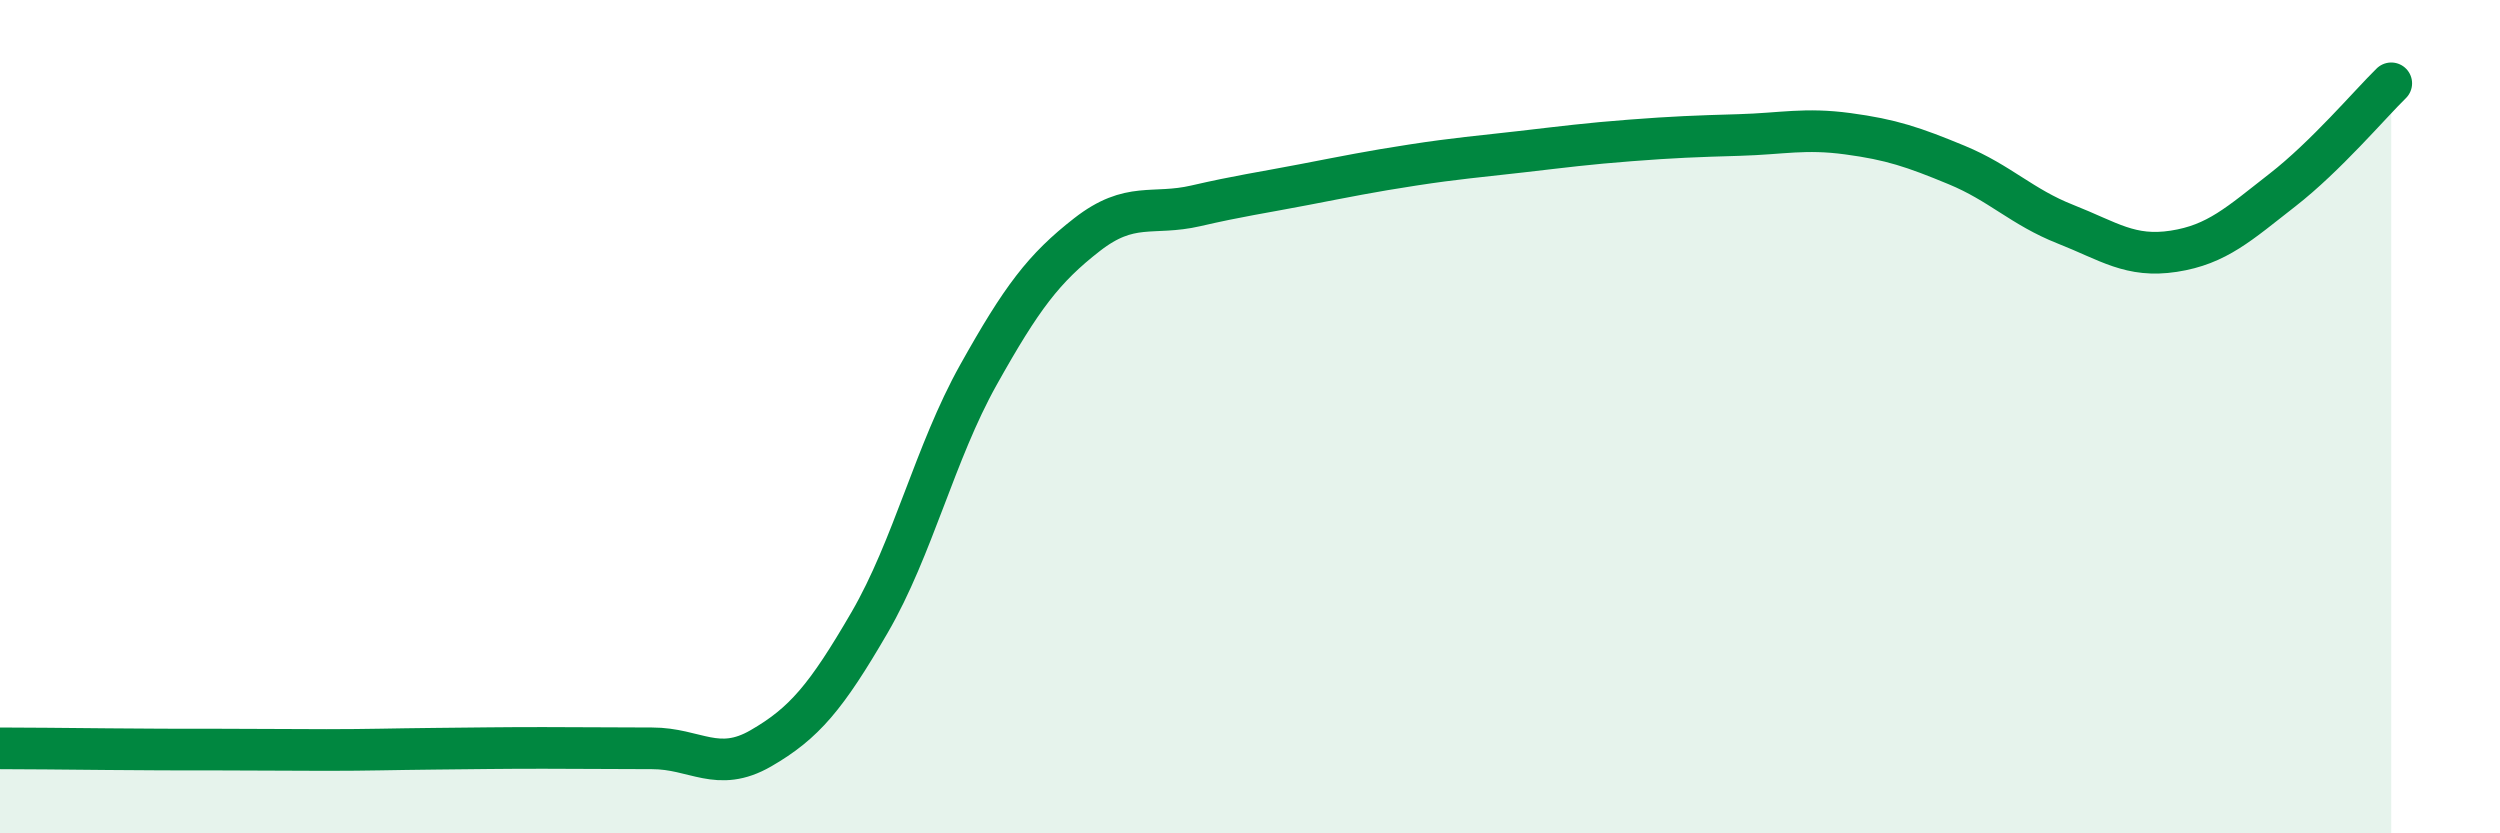
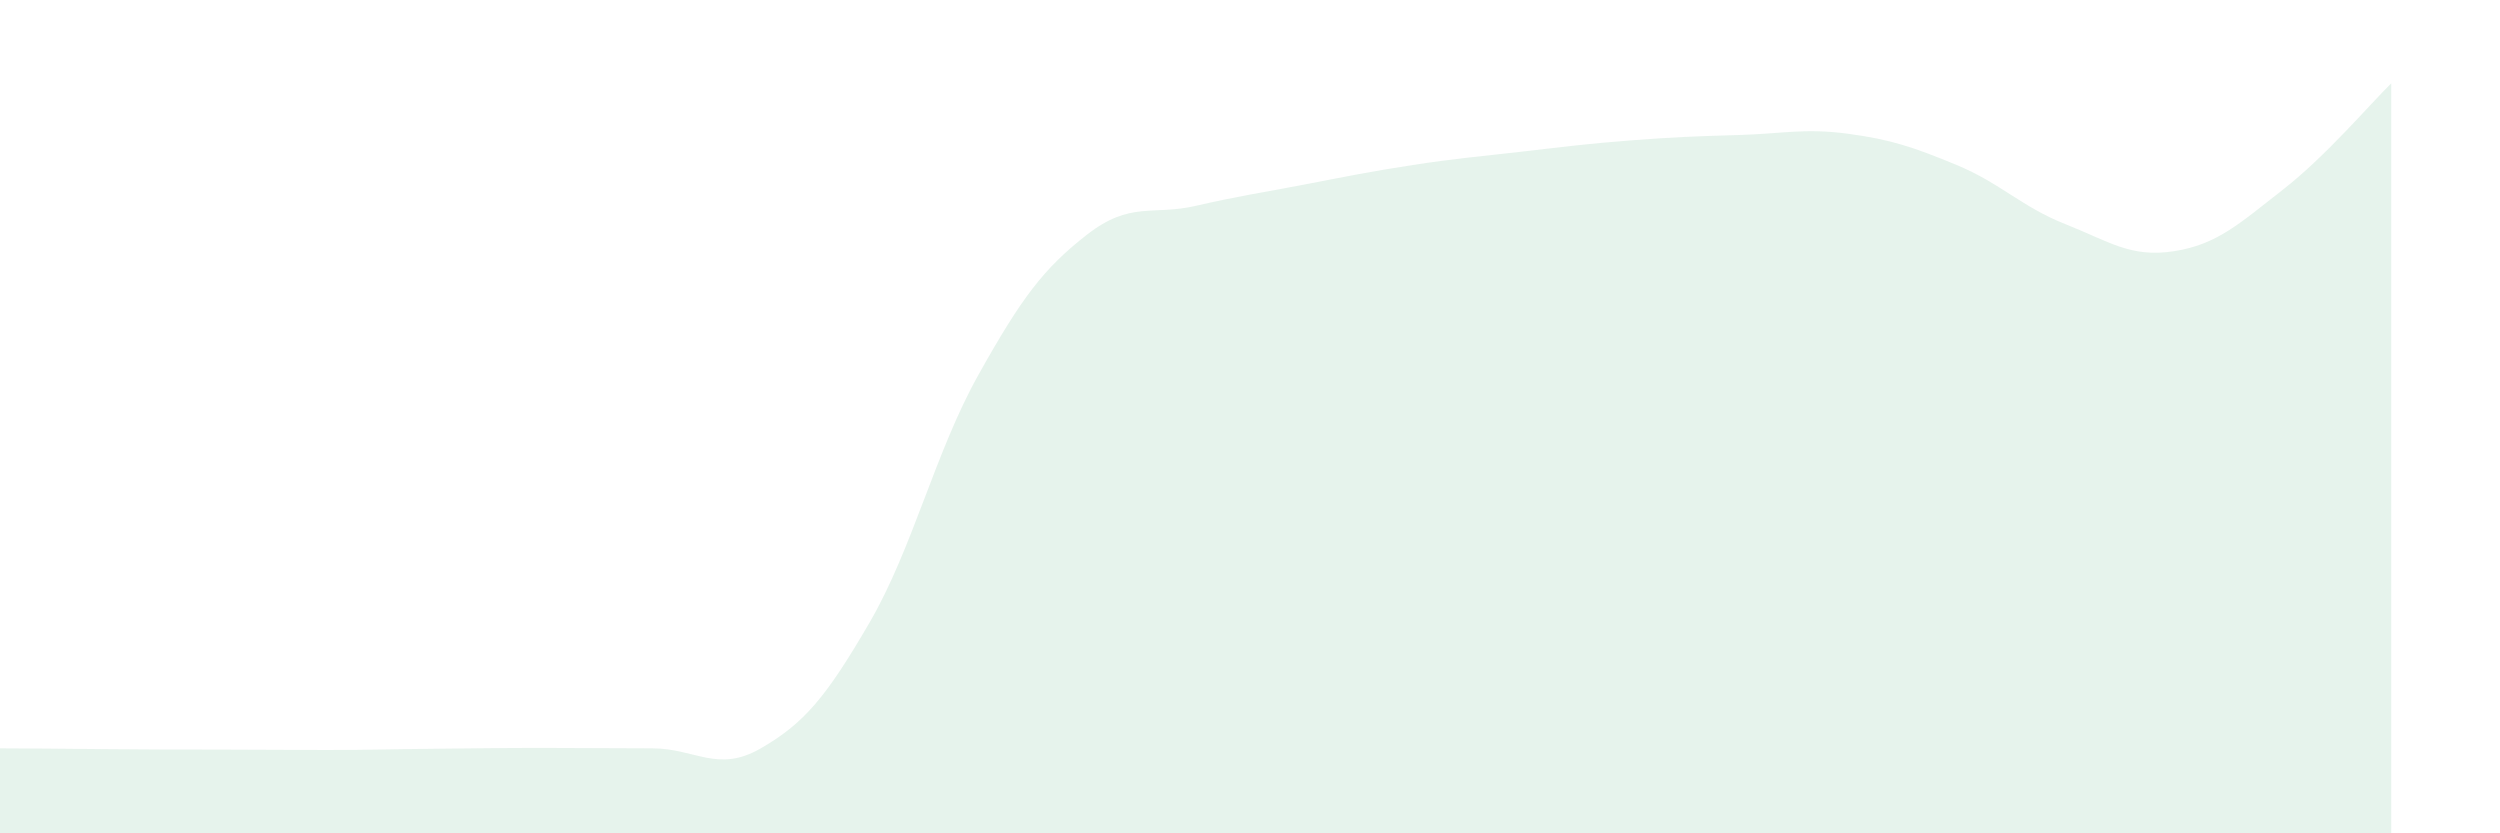
<svg xmlns="http://www.w3.org/2000/svg" width="60" height="20" viewBox="0 0 60 20">
  <path d="M 0,17.96 C 0.52,17.96 1.57,17.97 2.61,17.98 C 3.65,17.99 4.18,17.99 5.22,17.99 C 6.26,17.99 6.79,18 7.83,18 C 8.87,18 9.39,17.98 10.43,17.97 C 11.47,17.96 12,17.95 13.04,17.95 C 14.08,17.95 14.61,17.96 15.65,17.96 C 16.69,17.96 17.22,18.56 18.26,17.96 C 19.3,17.36 19.83,16.73 20.87,14.94 C 21.91,13.15 22.44,10.86 23.48,9 C 24.52,7.14 25.05,6.44 26.09,5.63 C 27.13,4.82 27.66,5.18 28.7,4.94 C 29.74,4.7 30.26,4.63 31.3,4.43 C 32.34,4.23 32.87,4.12 33.91,3.96 C 34.95,3.8 35.48,3.76 36.52,3.64 C 37.56,3.52 38.09,3.45 39.13,3.37 C 40.17,3.29 40.7,3.27 41.74,3.24 C 42.78,3.21 43.31,3.07 44.35,3.21 C 45.39,3.35 45.92,3.53 46.96,3.96 C 48,4.39 48.53,4.97 49.57,5.38 C 50.61,5.79 51.13,6.19 52.17,6.03 C 53.21,5.87 53.74,5.37 54.78,4.56 C 55.82,3.75 56.87,2.51 57.39,2L57.39 20L0 20Z" fill="#008740" opacity="0.1" stroke-linecap="round" stroke-linejoin="round" />
-   <path d="M 0,17.96 C 0.52,17.96 1.57,17.97 2.61,17.98 C 3.65,17.99 4.18,17.99 5.22,17.99 C 6.26,17.99 6.79,18 7.83,18 C 8.87,18 9.39,17.98 10.43,17.97 C 11.47,17.96 12,17.95 13.04,17.95 C 14.08,17.95 14.61,17.96 15.65,17.96 C 16.69,17.96 17.22,18.56 18.26,17.96 C 19.3,17.36 19.83,16.73 20.87,14.94 C 21.91,13.15 22.44,10.86 23.48,9 C 24.52,7.14 25.05,6.44 26.09,5.63 C 27.13,4.82 27.66,5.18 28.7,4.94 C 29.74,4.7 30.26,4.63 31.3,4.43 C 32.34,4.23 32.87,4.12 33.91,3.96 C 34.95,3.8 35.48,3.76 36.52,3.64 C 37.56,3.52 38.09,3.45 39.13,3.37 C 40.17,3.29 40.7,3.27 41.74,3.24 C 42.78,3.21 43.31,3.07 44.35,3.21 C 45.39,3.35 45.92,3.53 46.96,3.96 C 48,4.39 48.53,4.97 49.57,5.38 C 50.61,5.79 51.13,6.19 52.17,6.03 C 53.21,5.87 53.74,5.37 54.78,4.56 C 55.82,3.75 56.87,2.51 57.39,2" stroke="#008740" stroke-width="1" fill="none" stroke-linecap="round" stroke-linejoin="round" />
</svg>